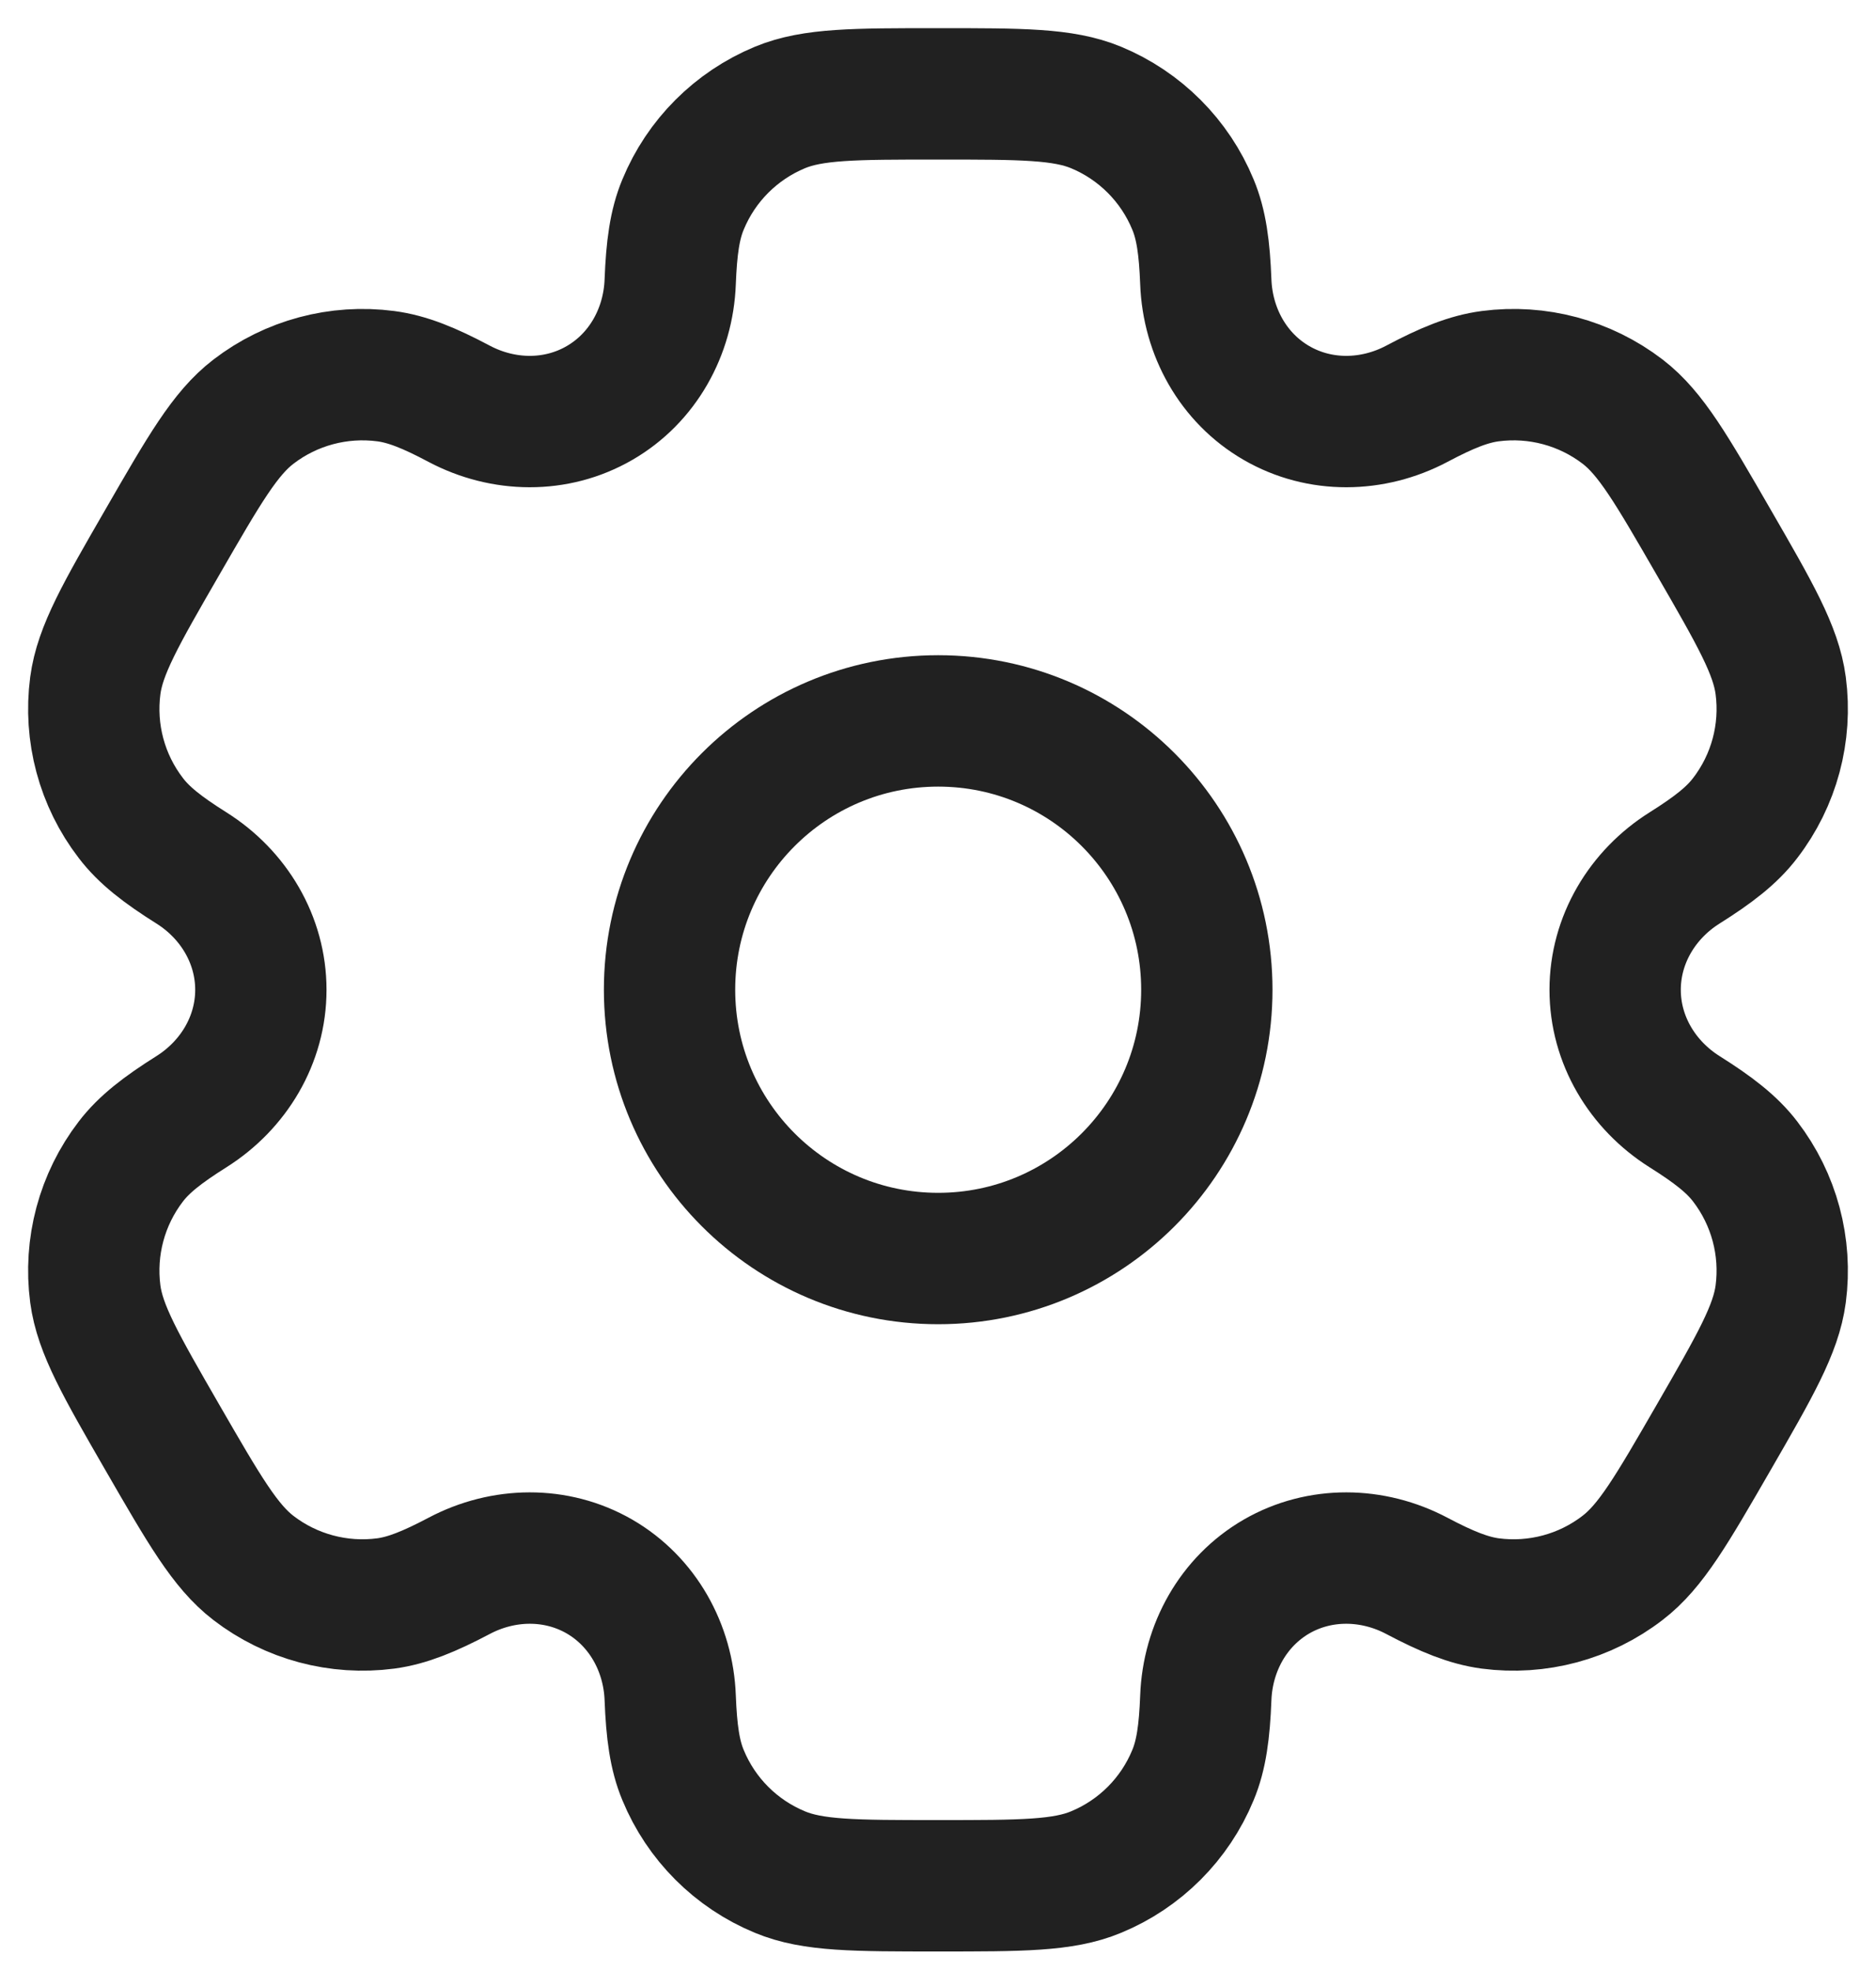
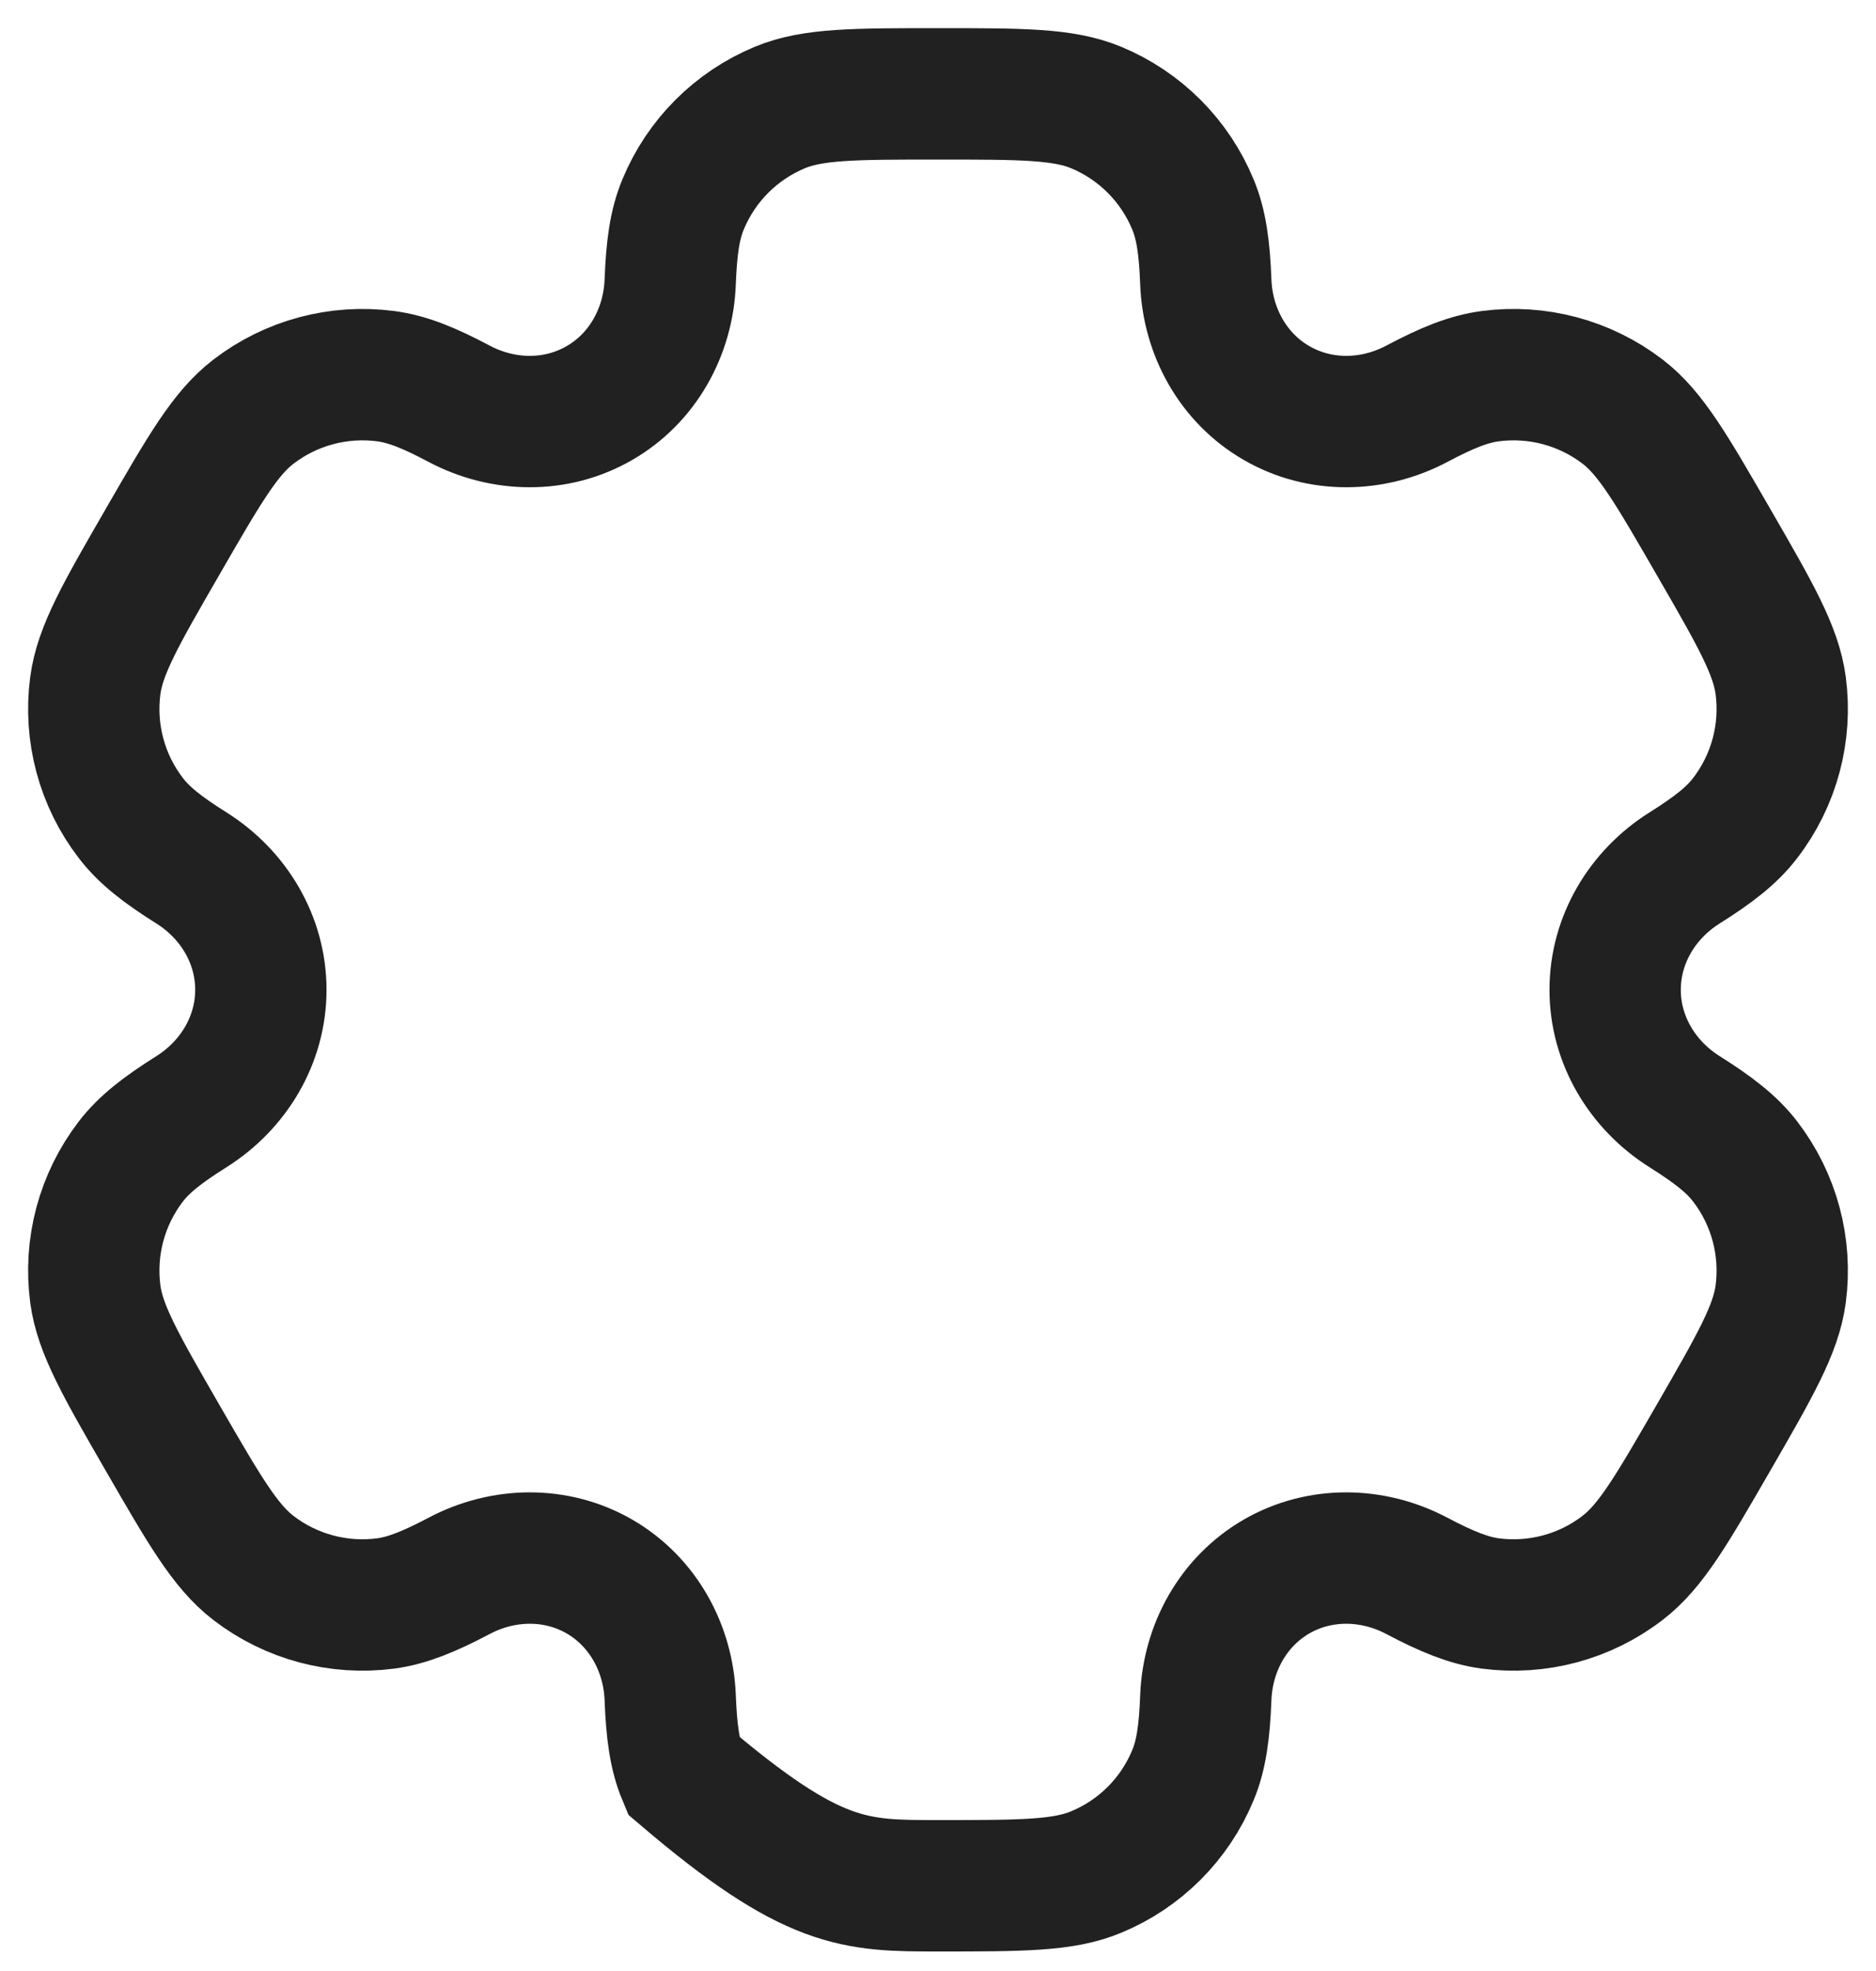
<svg xmlns="http://www.w3.org/2000/svg" width="20" height="21" viewBox="0 0 20 21" fill="none">
-   <circle cx="10.002" cy="10.545" r="2.864" stroke="#212121" stroke-width="1.4" />
-   <path d="M11.685 1.145C11.334 1 10.89 1 10 1C9.11 1 8.666 1 8.315 1.145C7.847 1.339 7.475 1.711 7.282 2.179C7.193 2.392 7.159 2.64 7.145 3.003C7.125 3.535 6.852 4.028 6.391 4.294C5.929 4.561 5.366 4.551 4.895 4.302C4.575 4.132 4.342 4.038 4.113 4.008C3.611 3.942 3.103 4.078 2.702 4.386C2.4 4.617 2.178 5.002 1.733 5.773C1.288 6.543 1.066 6.928 1.016 7.305C0.95 7.807 1.086 8.315 1.395 8.716C1.535 8.9 1.733 9.054 2.04 9.247C2.491 9.53 2.781 10.013 2.781 10.546C2.781 11.079 2.491 11.561 2.04 11.845C1.733 12.038 1.535 12.192 1.395 12.375C1.086 12.777 0.95 13.285 1.016 13.787C1.066 14.163 1.288 14.548 1.733 15.319C2.178 16.089 2.4 16.474 2.702 16.706C3.103 17.014 3.611 17.15 4.113 17.084C4.342 17.053 4.574 16.959 4.895 16.79C5.366 16.541 5.929 16.531 6.391 16.797C6.852 17.064 7.125 17.557 7.145 18.089C7.159 18.451 7.193 18.7 7.282 18.913C7.475 19.381 7.847 19.753 8.315 19.946C8.666 20.092 9.11 20.092 10 20.092C10.89 20.092 11.334 20.092 11.685 19.946C12.153 19.753 12.525 19.381 12.718 18.913C12.807 18.7 12.841 18.451 12.855 18.089C12.875 17.557 13.148 17.064 13.609 16.797C14.071 16.531 14.634 16.541 15.105 16.79C15.425 16.959 15.658 17.053 15.887 17.084C16.389 17.15 16.897 17.014 17.298 16.705C17.6 16.474 17.822 16.089 18.267 15.319C18.712 14.548 18.934 14.163 18.984 13.787C19.05 13.285 18.914 12.777 18.605 12.375C18.465 12.192 18.267 12.038 17.96 11.845C17.509 11.561 17.219 11.079 17.219 10.546C17.219 10.013 17.509 9.53 17.96 9.247C18.267 9.054 18.465 8.9 18.605 8.716C18.914 8.315 19.05 7.807 18.984 7.305C18.934 6.928 18.712 6.543 18.267 5.773C17.822 5.003 17.6 4.617 17.299 4.386C16.897 4.078 16.389 3.942 15.887 4.008C15.658 4.038 15.425 4.132 15.105 4.302C14.634 4.551 14.071 4.561 13.609 4.294C13.148 4.028 12.875 3.535 12.855 3.003C12.841 2.64 12.807 2.392 12.718 2.179C12.525 1.711 12.153 1.339 11.685 1.145Z" stroke="#212121" stroke-width="1.4" />
+   <path d="M11.685 1.145C11.334 1 10.89 1 10 1C9.11 1 8.666 1 8.315 1.145C7.847 1.339 7.475 1.711 7.282 2.179C7.193 2.392 7.159 2.64 7.145 3.003C7.125 3.535 6.852 4.028 6.391 4.294C5.929 4.561 5.366 4.551 4.895 4.302C4.575 4.132 4.342 4.038 4.113 4.008C3.611 3.942 3.103 4.078 2.702 4.386C2.4 4.617 2.178 5.002 1.733 5.773C1.288 6.543 1.066 6.928 1.016 7.305C0.95 7.807 1.086 8.315 1.395 8.716C1.535 8.9 1.733 9.054 2.04 9.247C2.491 9.53 2.781 10.013 2.781 10.546C2.781 11.079 2.491 11.561 2.04 11.845C1.733 12.038 1.535 12.192 1.395 12.375C1.086 12.777 0.95 13.285 1.016 13.787C1.066 14.163 1.288 14.548 1.733 15.319C2.178 16.089 2.4 16.474 2.702 16.706C3.103 17.014 3.611 17.15 4.113 17.084C4.342 17.053 4.574 16.959 4.895 16.79C5.366 16.541 5.929 16.531 6.391 16.797C6.852 17.064 7.125 17.557 7.145 18.089C7.159 18.451 7.193 18.7 7.282 18.913C8.666 20.092 9.11 20.092 10 20.092C10.89 20.092 11.334 20.092 11.685 19.946C12.153 19.753 12.525 19.381 12.718 18.913C12.807 18.7 12.841 18.451 12.855 18.089C12.875 17.557 13.148 17.064 13.609 16.797C14.071 16.531 14.634 16.541 15.105 16.79C15.425 16.959 15.658 17.053 15.887 17.084C16.389 17.15 16.897 17.014 17.298 16.705C17.6 16.474 17.822 16.089 18.267 15.319C18.712 14.548 18.934 14.163 18.984 13.787C19.05 13.285 18.914 12.777 18.605 12.375C18.465 12.192 18.267 12.038 17.96 11.845C17.509 11.561 17.219 11.079 17.219 10.546C17.219 10.013 17.509 9.53 17.96 9.247C18.267 9.054 18.465 8.9 18.605 8.716C18.914 8.315 19.05 7.807 18.984 7.305C18.934 6.928 18.712 6.543 18.267 5.773C17.822 5.003 17.6 4.617 17.299 4.386C16.897 4.078 16.389 3.942 15.887 4.008C15.658 4.038 15.425 4.132 15.105 4.302C14.634 4.551 14.071 4.561 13.609 4.294C13.148 4.028 12.875 3.535 12.855 3.003C12.841 2.64 12.807 2.392 12.718 2.179C12.525 1.711 12.153 1.339 11.685 1.145Z" stroke="#212121" stroke-width="1.4" />
</svg>